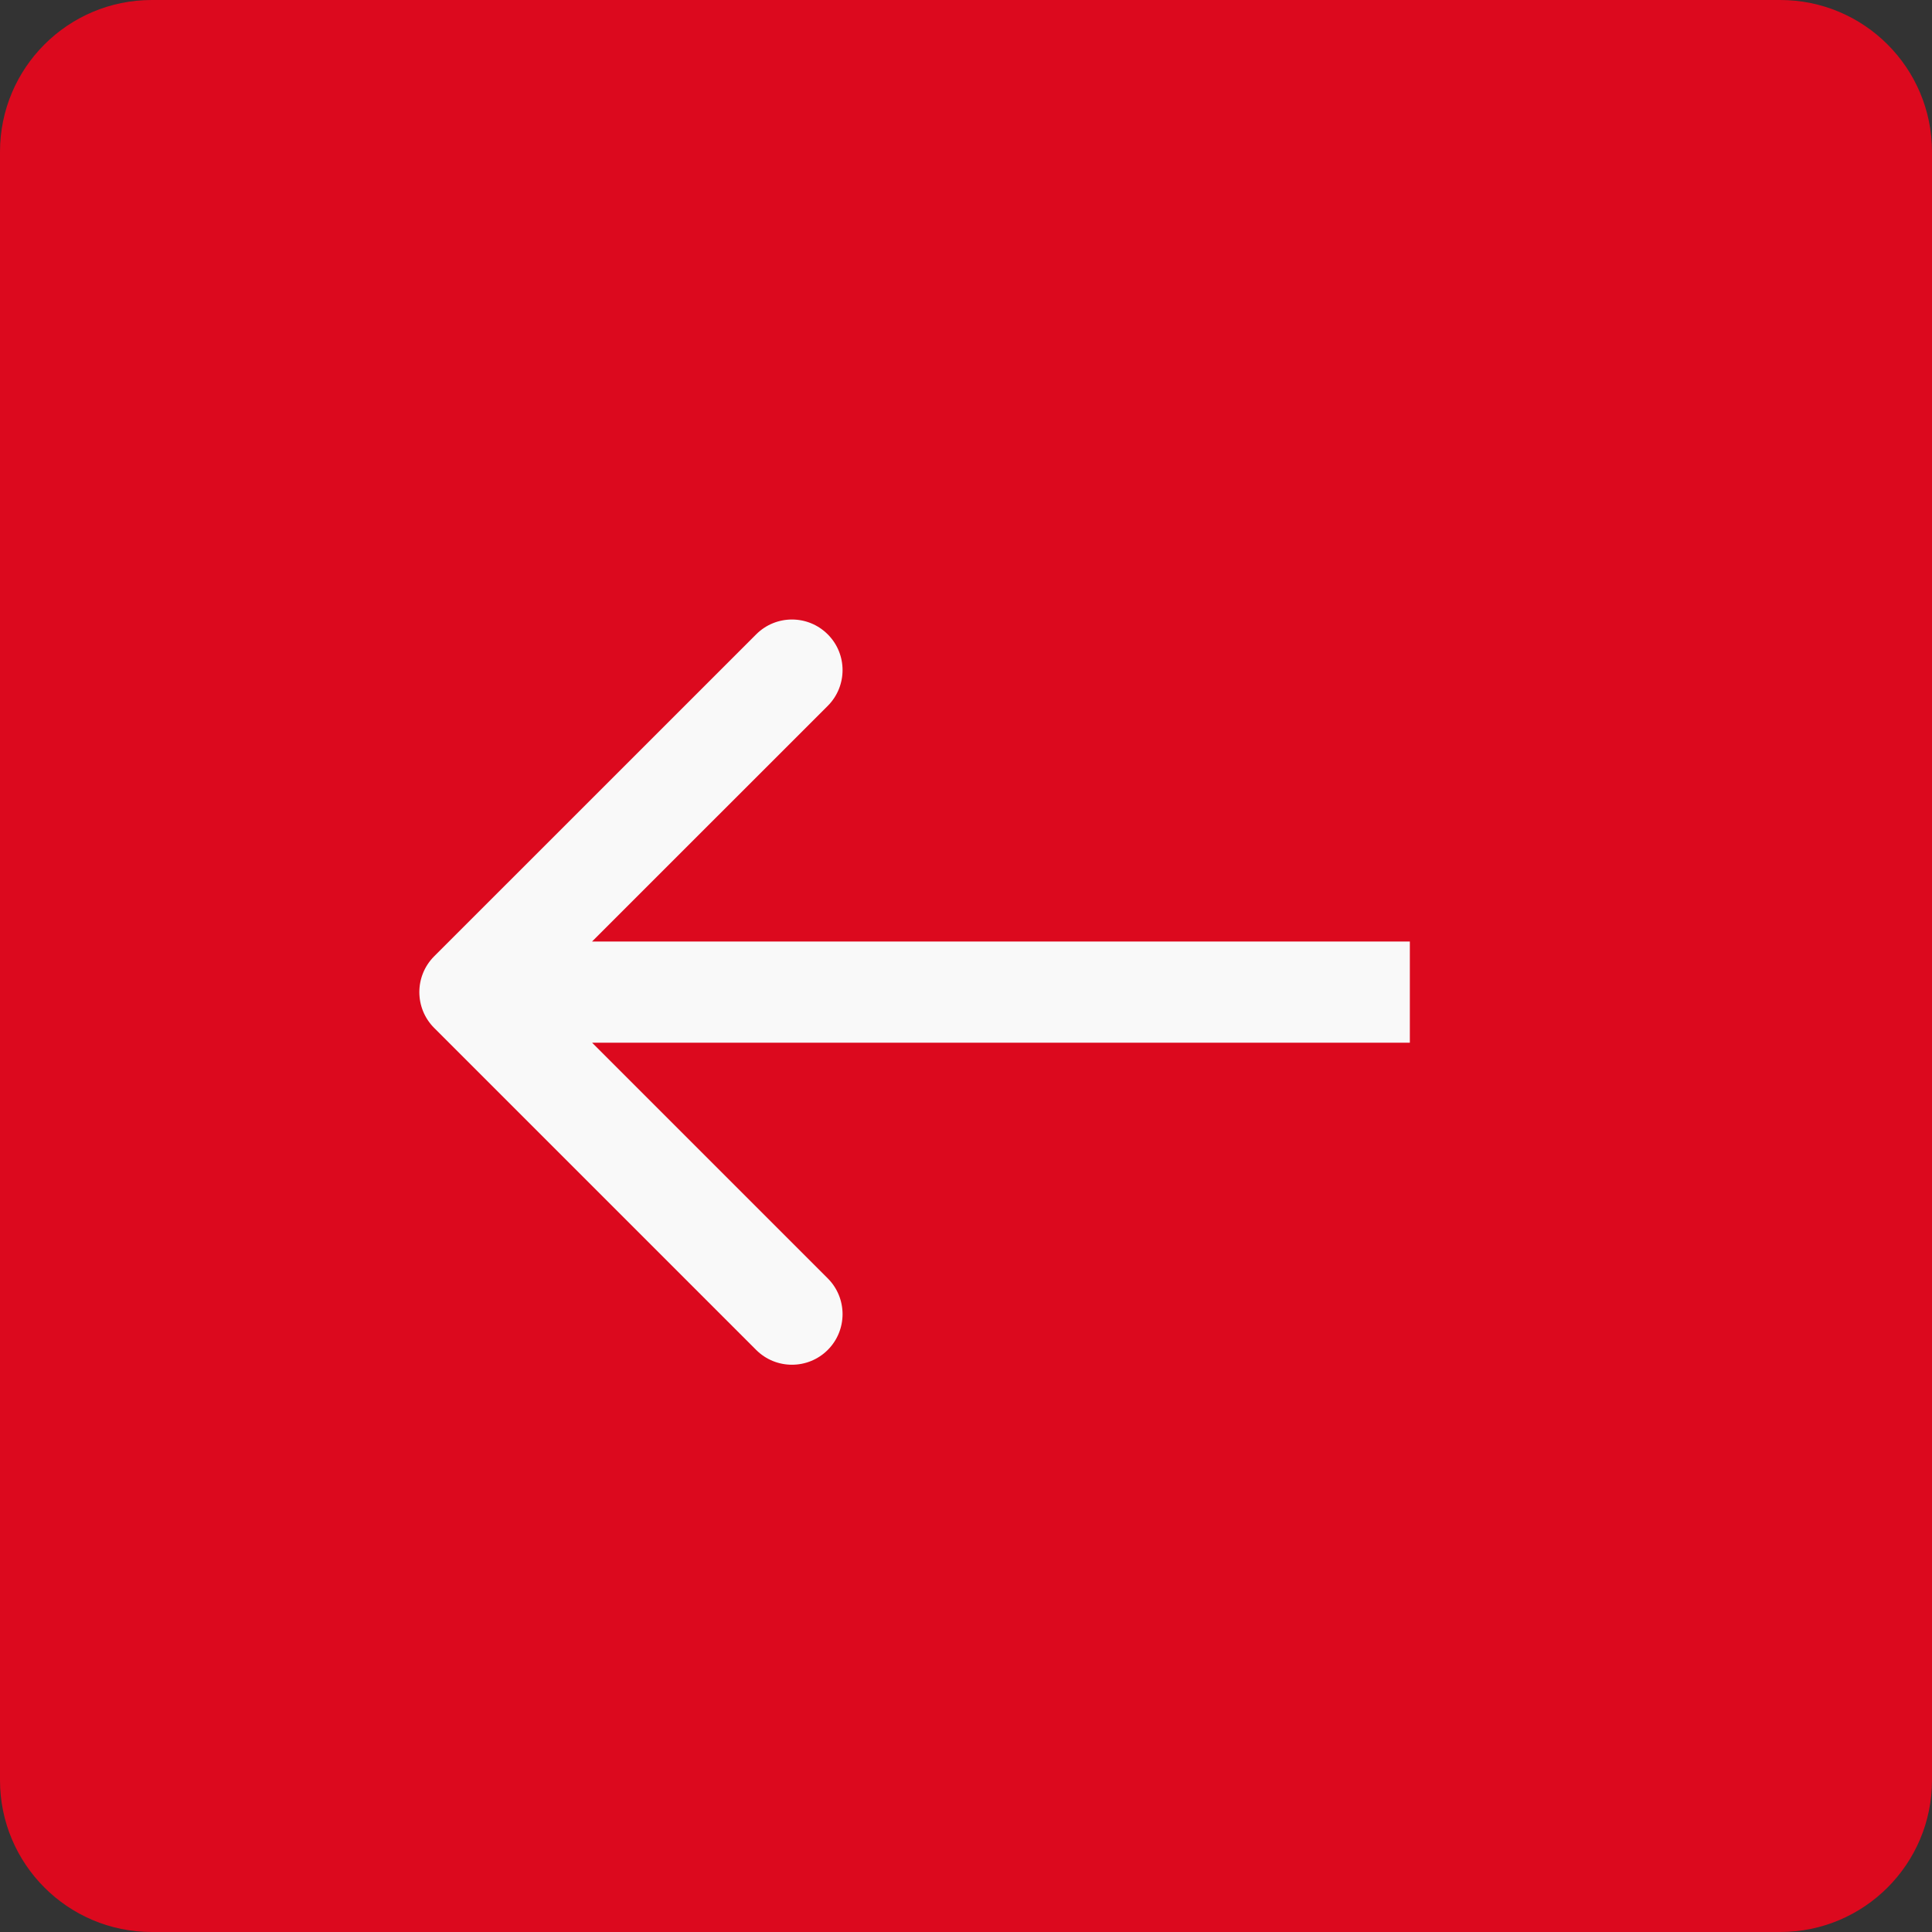
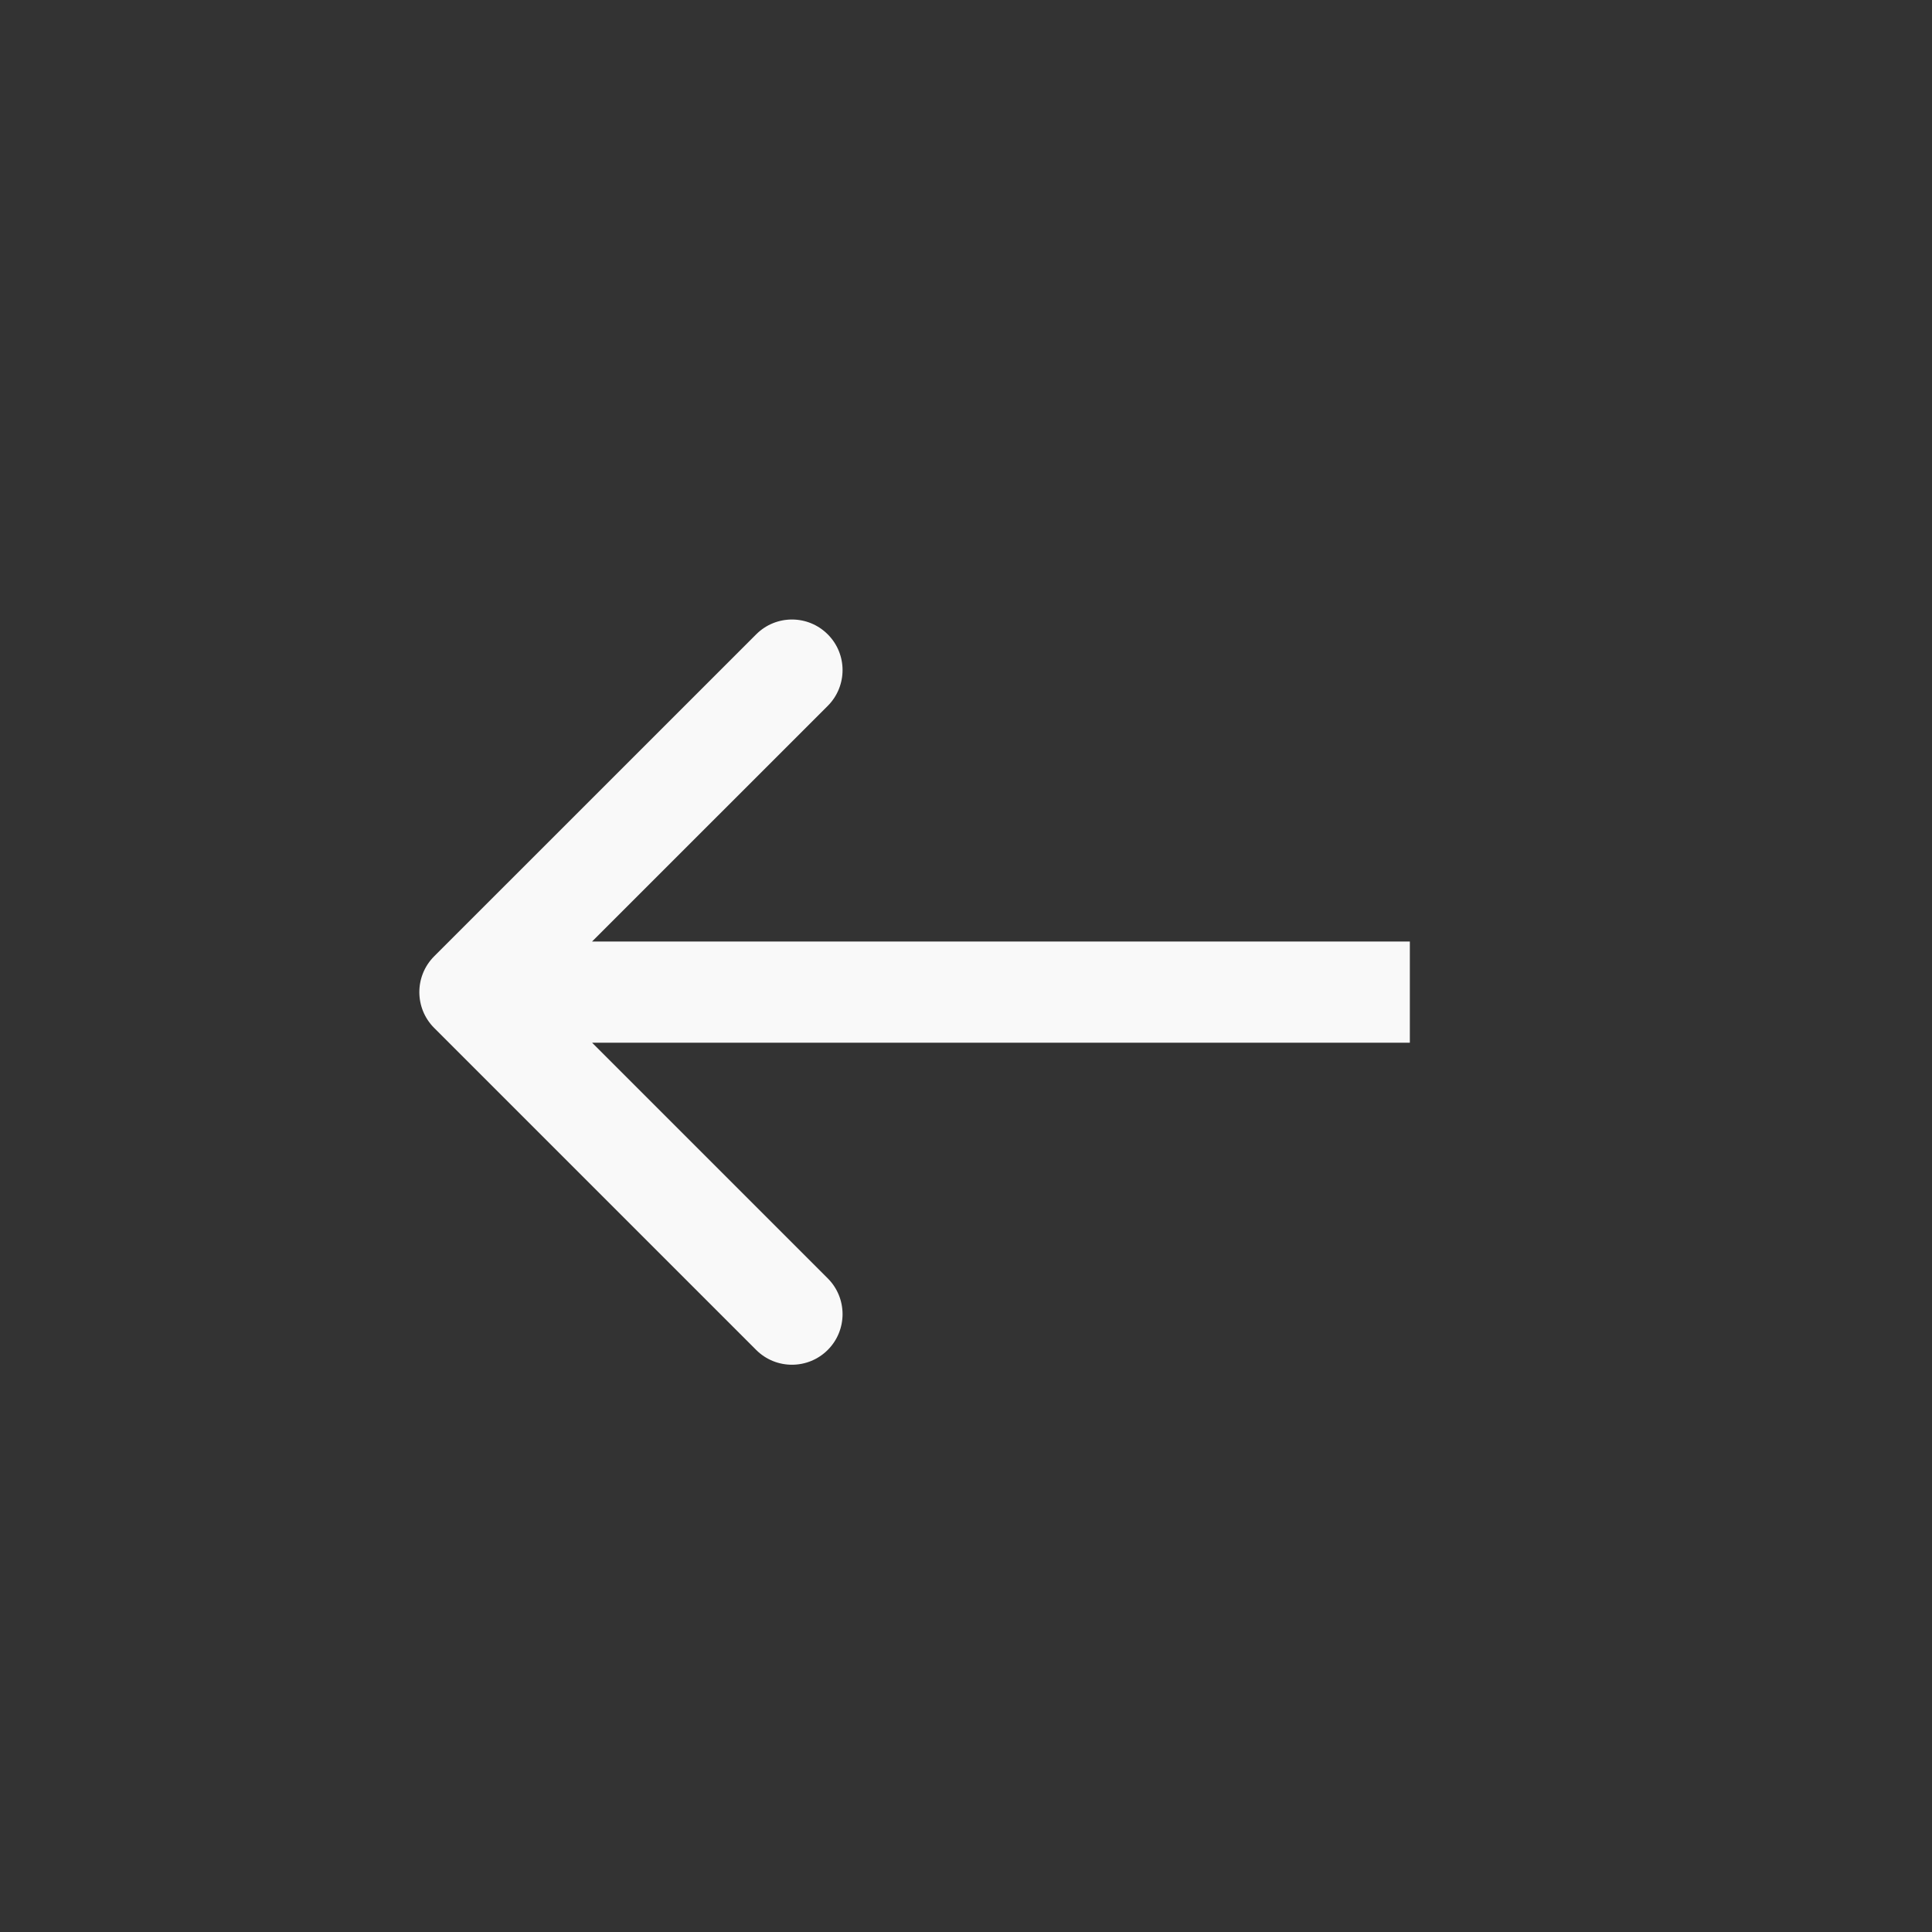
<svg xmlns="http://www.w3.org/2000/svg" width="30" height="30" viewBox="0 0 30 30" fill="none">
  <rect x="0" y="0" width="30" height="30" fill="#333333" stroke="none" />
-   <path d="M0 2.357C0 1.055 1.055 0 2.357 0H27.643C28.945 0 30 1.055 30 2.357V27.643C30 28.945 28.945 30 27.643 30H2.357C1.055 30 0 28.945 0 27.643V2.357Z" fill="#DC091E" />
  <path d="M6.741 15.961C6.435 15.654 6.435 15.157 6.741 14.85L11.742 9.85C12.049 9.543 12.546 9.543 12.853 9.85C13.16 10.156 13.16 10.654 12.853 10.961L8.408 15.405L12.853 19.85C13.16 20.157 13.16 20.655 12.853 20.962C12.546 21.268 12.049 21.268 11.742 20.962L6.741 15.961ZM21.892 15.405L21.892 16.191L7.297 16.191L7.297 15.405L7.297 14.62L21.892 14.62L21.892 15.405Z" fill="#F9F9F9" />
</svg>